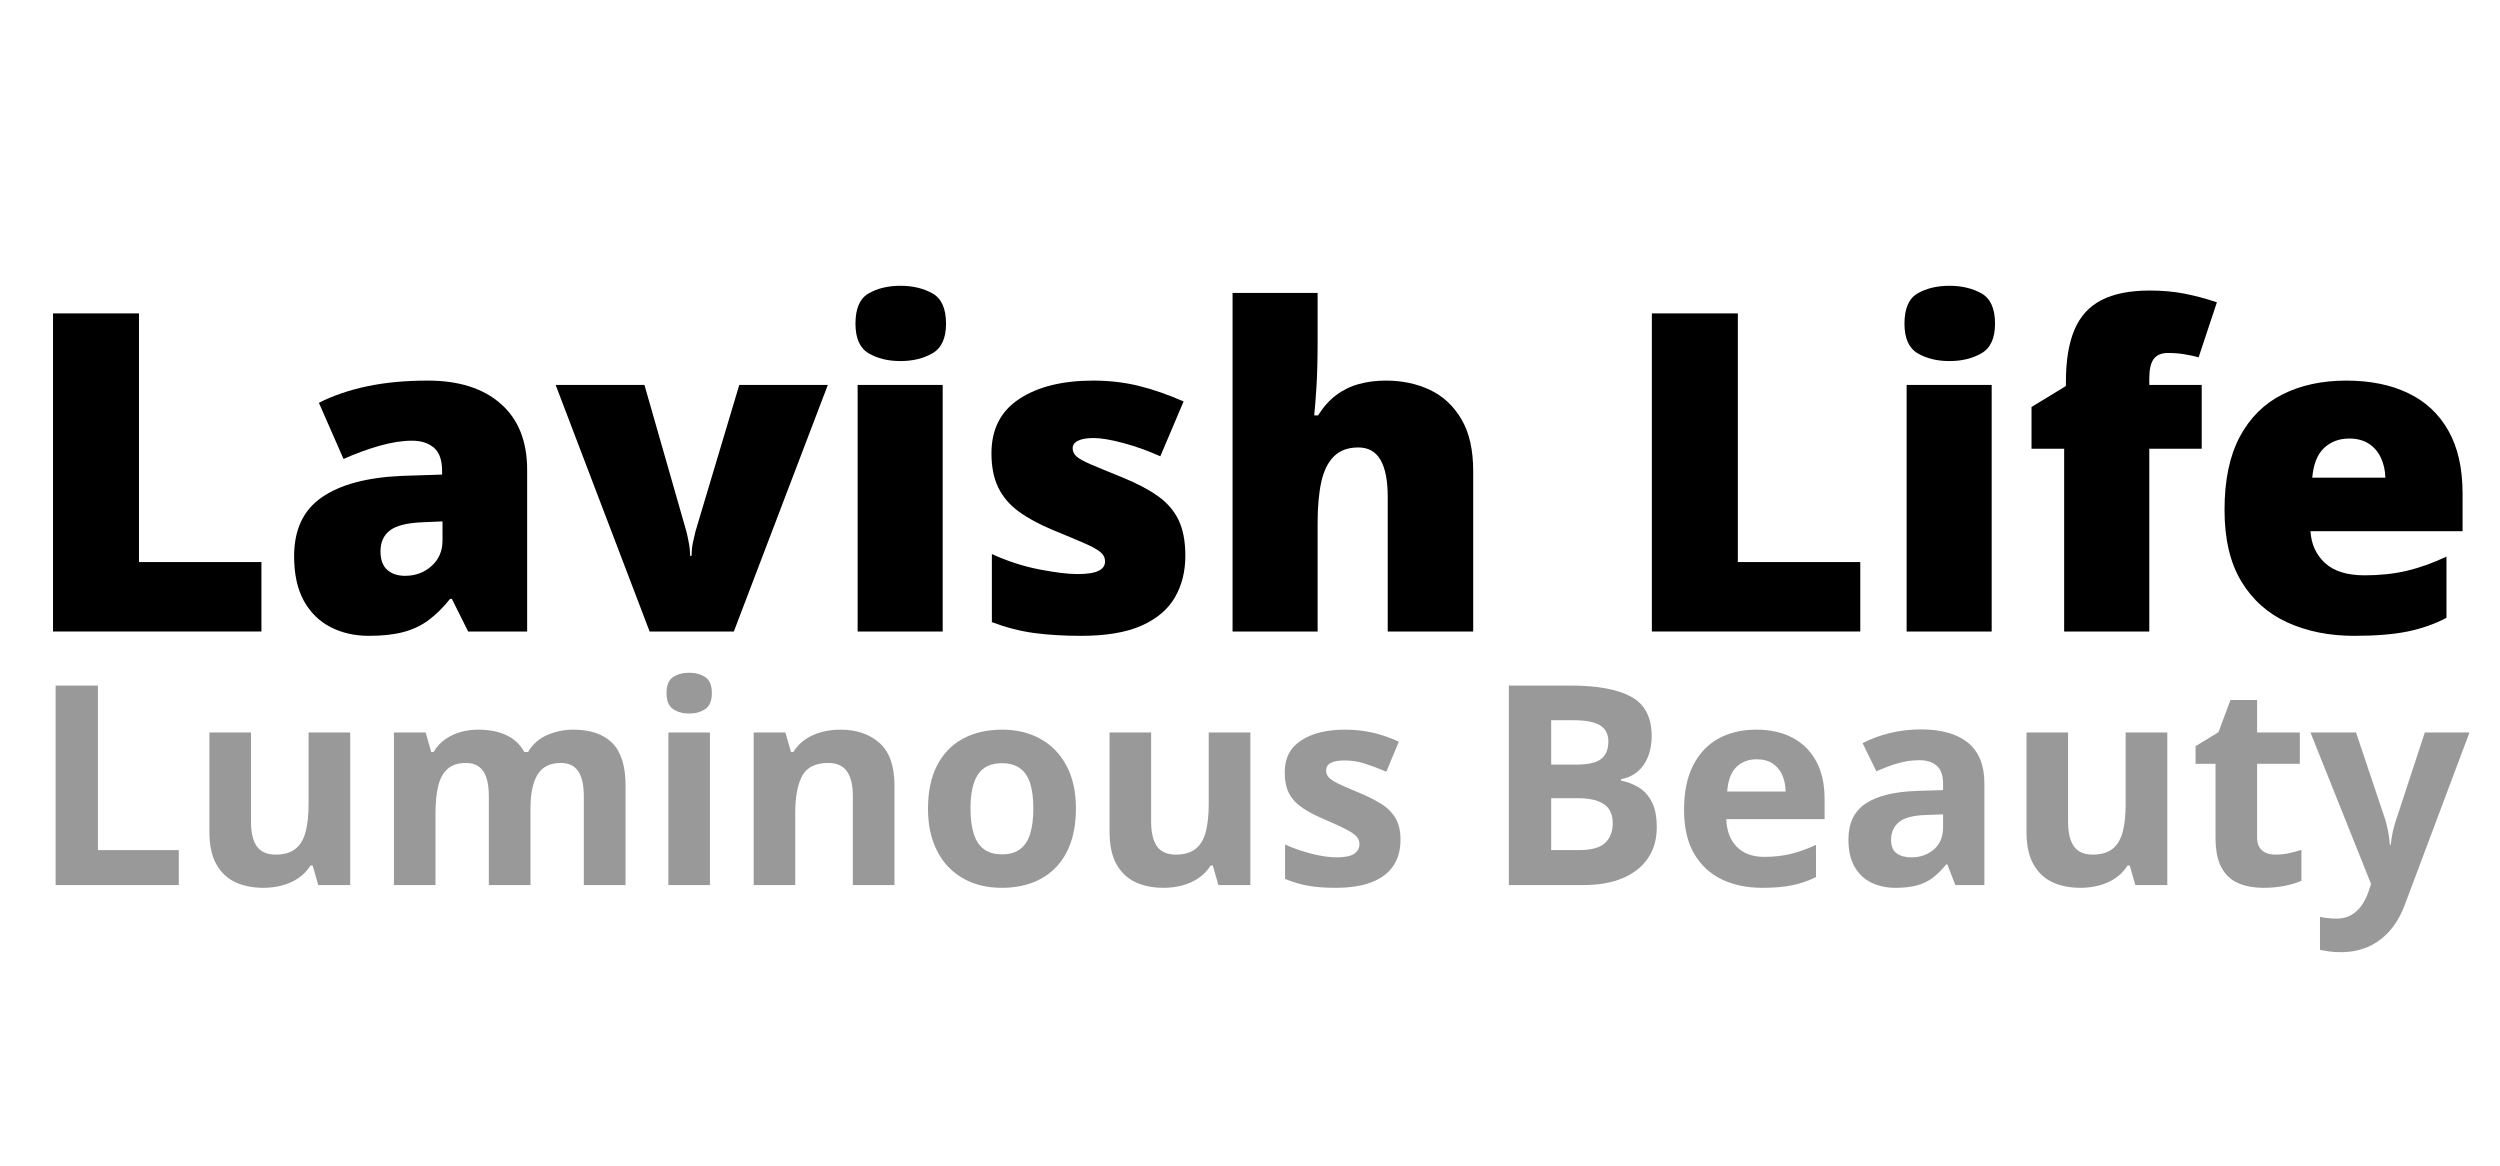
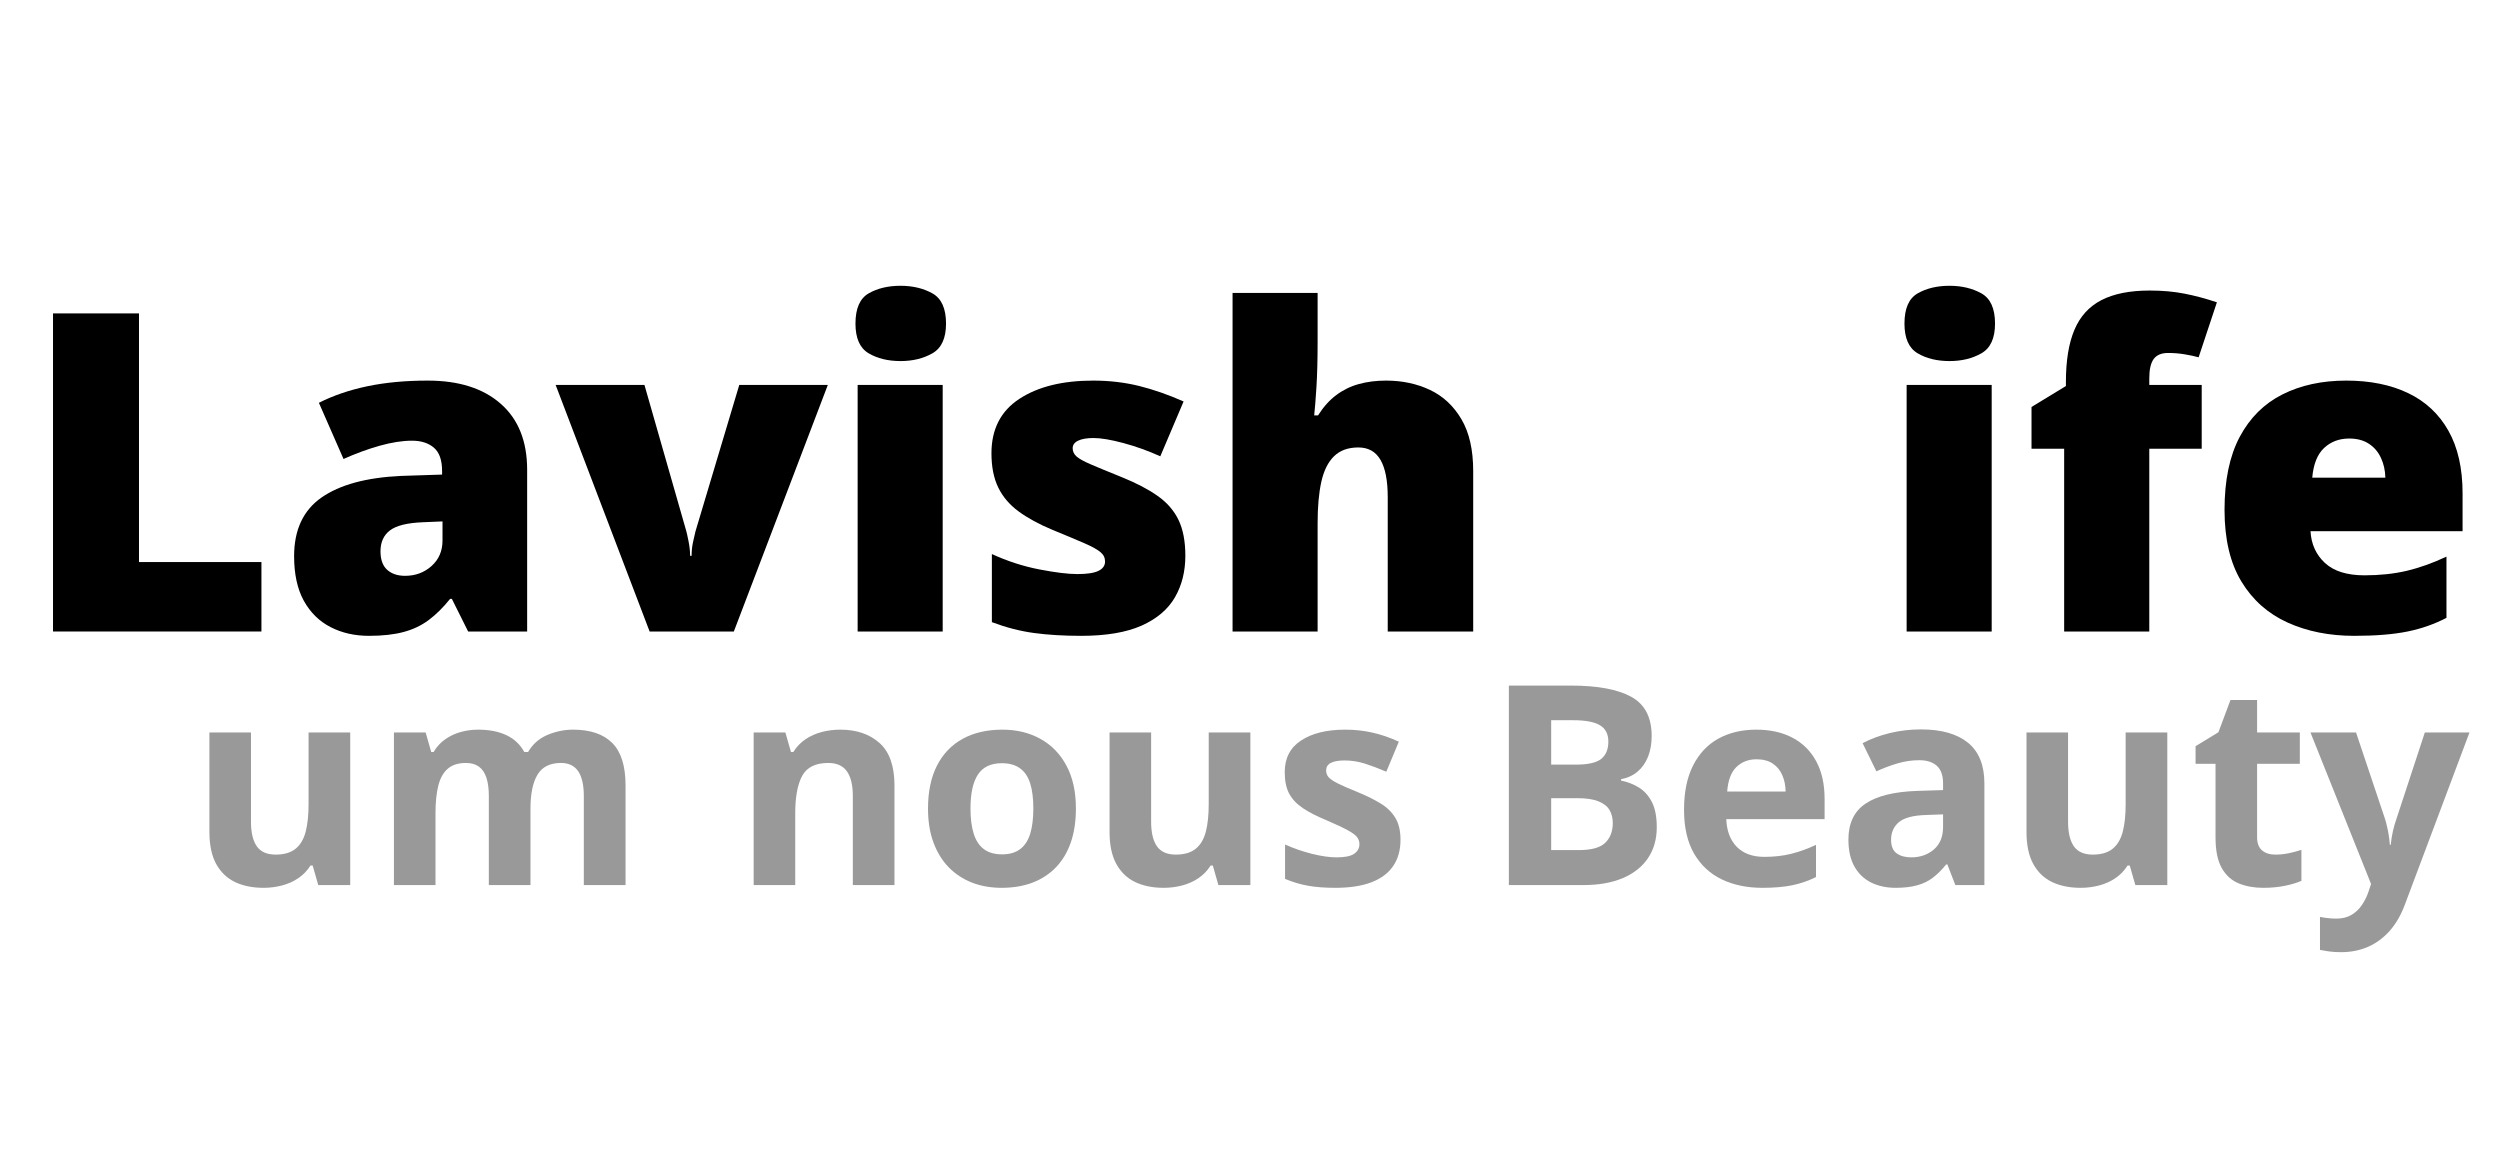
<svg xmlns="http://www.w3.org/2000/svg" width="624" viewBox="0 0 468 218.25" height="291" preserveAspectRatio="xMidYMid meet">
  <defs>
    <filter x="0%" y="0%" width="100%" height="100%" id="92a84eb497" />
    <g />
    <mask id="708abe9c3a">
      <g filter="url(#92a84eb497)">
        <rect x="-46.8" width="561.6" fill="#000000" y="-21.825" height="261.9" fill-opacity="0.4" />
      </g>
    </mask>
    <clipPath id="32593ef3b5">
      <rect x="0" width="459" y="0" height="73" />
    </clipPath>
  </defs>
  <g fill="#000000" fill-opacity="1">
    <g transform="translate(3.487, 118.217)">
      <g>
        <path d="M 6.438 0 L 6.438 -59.547 L 22.531 -59.547 L 22.531 -13 L 45.453 -13 L 45.453 0 Z M 6.438 0 " />
      </g>
    </g>
  </g>
  <g fill="#000000" fill-opacity="1">
    <g transform="translate(52.041, 118.217)">
      <g>
        <path d="M 28.031 -46.969 C 33.863 -46.969 38.422 -45.52 41.703 -42.625 C 44.992 -39.738 46.641 -35.617 46.641 -30.266 L 46.641 0 L 35.594 0 L 32.547 -6.109 L 32.219 -6.109 C 30.914 -4.484 29.578 -3.16 28.203 -2.141 C 26.836 -1.117 25.27 -0.375 23.5 0.094 C 21.738 0.57 19.582 0.812 17.031 0.812 C 14.363 0.812 11.973 0.27 9.859 -0.812 C 7.742 -1.895 6.07 -3.535 4.844 -5.734 C 3.625 -7.941 3.016 -10.727 3.016 -14.094 C 3.016 -19.031 4.723 -22.691 8.141 -25.078 C 11.566 -27.473 16.523 -28.82 23.016 -29.125 L 30.719 -29.375 L 30.719 -30.016 C 30.719 -32.078 30.207 -33.539 29.188 -34.406 C 28.164 -35.281 26.801 -35.719 25.094 -35.719 C 23.27 -35.719 21.238 -35.398 19 -34.766 C 16.758 -34.129 14.516 -33.305 12.266 -32.297 L 7.656 -42.812 C 10.32 -44.164 13.336 -45.195 16.703 -45.906 C 20.066 -46.613 23.844 -46.969 28.031 -46.969 Z M 30.797 -20.609 L 27.125 -20.453 C 24.195 -20.336 22.141 -19.828 20.953 -18.922 C 19.773 -18.016 19.188 -16.719 19.188 -15.031 C 19.188 -13.457 19.602 -12.297 20.438 -11.547 C 21.281 -10.797 22.395 -10.422 23.781 -10.422 C 25.719 -10.422 27.367 -11.031 28.734 -12.25 C 30.109 -13.477 30.797 -15.07 30.797 -17.031 Z M 30.797 -20.609 " />
      </g>
    </g>
  </g>
  <g fill="#000000" fill-opacity="1">
    <g transform="translate(104.016, 118.217)">
      <g>
        <path d="M 17.594 0 L 0 -46.156 L 16.625 -46.156 L 24.438 -18.859 C 24.52 -18.617 24.66 -17.992 24.859 -16.984 C 25.066 -15.984 25.172 -15.047 25.172 -14.172 L 25.453 -14.172 C 25.453 -15.098 25.547 -15.977 25.734 -16.812 C 25.93 -17.656 26.082 -18.312 26.188 -18.781 L 34.375 -46.156 L 50.953 -46.156 L 33.359 0 Z M 17.594 0 " />
      </g>
    </g>
  </g>
  <g fill="#000000" fill-opacity="1">
    <g transform="translate(154.972, 118.217)">
      <g>
        <path d="M 21.5 -46.156 L 21.5 0 L 5.578 0 L 5.578 -46.156 Z M 13.609 -64.719 C 15.891 -64.719 17.879 -64.242 19.578 -63.297 C 21.273 -62.348 22.125 -60.461 22.125 -57.641 C 22.125 -54.898 21.273 -53.047 19.578 -52.078 C 17.879 -51.109 15.891 -50.625 13.609 -50.625 C 11.273 -50.625 9.285 -51.109 7.641 -52.078 C 5.992 -53.047 5.172 -54.898 5.172 -57.641 C 5.172 -60.461 5.992 -62.348 7.641 -63.297 C 9.285 -64.242 11.273 -64.719 13.609 -64.719 Z M 13.609 -64.719 " />
      </g>
    </g>
  </g>
  <g fill="#000000" fill-opacity="1">
    <g transform="translate(182.1, 118.217)">
      <g>
        <path d="M 39.797 -14.172 C 39.797 -11.242 39.145 -8.648 37.844 -6.391 C 36.539 -4.141 34.457 -2.375 31.594 -1.094 C 28.727 0.176 24.957 0.812 20.281 0.812 C 17 0.812 14.062 0.633 11.469 0.281 C 8.875 -0.07 6.242 -0.75 3.578 -1.75 L 3.578 -14.5 C 6.484 -13.164 9.441 -12.207 12.453 -11.625 C 15.473 -11.039 17.852 -10.75 19.594 -10.75 C 21.383 -10.75 22.691 -10.945 23.516 -11.344 C 24.348 -11.738 24.766 -12.328 24.766 -13.109 C 24.766 -13.797 24.484 -14.375 23.922 -14.844 C 23.367 -15.32 22.379 -15.875 20.953 -16.5 C 19.523 -17.125 17.523 -17.961 14.953 -19.016 C 12.398 -20.078 10.273 -21.234 8.578 -22.484 C 6.879 -23.734 5.609 -25.227 4.766 -26.969 C 3.922 -28.707 3.5 -30.836 3.5 -33.359 C 3.5 -37.867 5.238 -41.266 8.719 -43.547 C 12.195 -45.828 16.801 -46.969 22.531 -46.969 C 25.57 -46.969 28.438 -46.633 31.125 -45.969 C 33.812 -45.301 36.594 -44.332 39.469 -43.062 L 35.109 -32.797 C 32.828 -33.828 30.52 -34.656 28.188 -35.281 C 25.852 -35.906 23.992 -36.219 22.609 -36.219 C 21.359 -36.219 20.395 -36.051 19.719 -35.719 C 19.039 -35.395 18.703 -34.922 18.703 -34.297 C 18.703 -33.723 18.938 -33.219 19.406 -32.781 C 19.883 -32.352 20.785 -31.852 22.109 -31.281 C 23.441 -30.707 25.383 -29.906 27.938 -28.875 C 30.625 -27.789 32.844 -26.629 34.594 -25.391 C 36.352 -24.16 37.66 -22.66 38.516 -20.891 C 39.367 -19.129 39.797 -16.891 39.797 -14.172 Z M 39.797 -14.172 " />
      </g>
    </g>
  </g>
  <g fill="#000000" fill-opacity="1">
    <g transform="translate(225.236, 118.217)">
      <g>
        <path d="M 21.422 -63.375 L 21.422 -54.375 C 21.422 -50.957 21.348 -48.086 21.203 -45.766 C 21.055 -43.441 20.914 -41.672 20.781 -40.453 L 21.5 -40.453 C 22.508 -42.047 23.648 -43.316 24.922 -44.266 C 26.203 -45.223 27.613 -45.91 29.156 -46.328 C 30.707 -46.754 32.395 -46.969 34.219 -46.969 C 37.258 -46.969 40.008 -46.383 42.469 -45.219 C 44.926 -44.051 46.883 -42.223 48.344 -39.734 C 49.812 -37.254 50.547 -34.016 50.547 -30.016 L 50.547 0 L 34.547 0 L 34.547 -25.172 C 34.547 -28.242 34.098 -30.555 33.203 -32.109 C 32.305 -33.672 30.922 -34.453 29.047 -34.453 C 27.117 -34.453 25.598 -33.898 24.484 -32.797 C 23.367 -31.703 22.578 -30.102 22.109 -28 C 21.648 -25.895 21.422 -23.32 21.422 -20.281 L 21.422 0 L 5.5 0 L 5.5 -63.375 Z M 21.422 -63.375 " />
      </g>
    </g>
  </g>
  <g fill="#000000" fill-opacity="1">
    <g transform="translate(281.121, 118.217)">
      <g />
    </g>
  </g>
  <g fill="#000000" fill-opacity="1">
    <g transform="translate(302.791, 118.217)">
      <g>
-         <path d="M 6.438 0 L 6.438 -59.547 L 22.531 -59.547 L 22.531 -13 L 45.453 -13 L 45.453 0 Z M 6.438 0 " />
-       </g>
+         </g>
    </g>
  </g>
  <g fill="#000000" fill-opacity="1">
    <g transform="translate(351.344, 118.217)">
      <g>
        <path d="M 21.5 -46.156 L 21.5 0 L 5.578 0 L 5.578 -46.156 Z M 13.609 -64.719 C 15.891 -64.719 17.879 -64.242 19.578 -63.297 C 21.273 -62.348 22.125 -60.461 22.125 -57.641 C 22.125 -54.898 21.273 -53.047 19.578 -52.078 C 17.879 -51.109 15.891 -50.625 13.609 -50.625 C 11.273 -50.625 9.285 -51.109 7.641 -52.078 C 5.992 -53.047 5.172 -54.898 5.172 -57.641 C 5.172 -60.461 5.992 -62.348 7.641 -63.297 C 9.285 -64.242 11.273 -64.719 13.609 -64.719 Z M 13.609 -64.719 " />
      </g>
    </g>
  </g>
  <g fill="#000000" fill-opacity="1">
    <g transform="translate(378.472, 118.217)">
      <g>
        <path d="M 33.688 -34.219 L 23.875 -34.219 L 23.875 0 L 7.938 0 L 7.938 -34.219 L 1.828 -34.219 L 1.828 -42.031 L 8.266 -45.953 L 8.266 -46.719 C 8.266 -50.707 8.797 -53.957 9.859 -56.469 C 10.922 -58.988 12.602 -60.844 14.906 -62.031 C 17.219 -63.227 20.234 -63.828 23.953 -63.828 C 26.336 -63.828 28.5 -63.633 30.438 -63.25 C 32.383 -62.875 34.414 -62.332 36.531 -61.625 L 33.109 -51.328 C 32.328 -51.547 31.453 -51.734 30.484 -51.891 C 29.523 -52.055 28.488 -52.141 27.375 -52.141 C 26.156 -52.141 25.266 -51.766 24.703 -51.016 C 24.148 -50.266 23.875 -49.051 23.875 -47.375 L 23.875 -46.156 L 33.688 -46.156 Z M 33.688 -34.219 " />
      </g>
    </g>
  </g>
  <g fill="#000000" fill-opacity="1">
    <g transform="translate(412.932, 118.217)">
      <g>
        <path d="M 26.266 -46.969 C 30.754 -46.969 34.625 -46.188 37.875 -44.625 C 41.133 -43.062 43.645 -40.719 45.406 -37.594 C 47.176 -34.469 48.062 -30.555 48.062 -25.859 L 48.062 -18.781 L 19.594 -18.781 C 19.727 -16.363 20.629 -14.379 22.297 -12.828 C 23.973 -11.285 26.438 -10.516 29.688 -10.516 C 32.57 -10.516 35.211 -10.797 37.609 -11.359 C 40.016 -11.93 42.492 -12.816 45.047 -14.016 L 45.047 -2.562 C 42.828 -1.395 40.398 -0.539 37.766 0 C 35.129 0.539 31.801 0.812 27.781 0.812 C 23.133 0.812 18.977 -0.016 15.312 -1.672 C 11.645 -3.328 8.758 -5.891 6.656 -9.359 C 4.551 -12.836 3.5 -17.305 3.5 -22.766 C 3.5 -28.305 4.445 -32.863 6.344 -36.438 C 8.25 -40.008 10.91 -42.656 14.328 -44.375 C 17.754 -46.102 21.734 -46.969 26.266 -46.969 Z M 26.844 -36.125 C 24.969 -36.125 23.398 -35.535 22.141 -34.359 C 20.879 -33.18 20.141 -31.328 19.922 -28.797 L 33.609 -28.797 C 33.578 -30.148 33.301 -31.383 32.781 -32.5 C 32.27 -33.613 31.52 -34.492 30.531 -35.141 C 29.539 -35.797 28.312 -36.125 26.844 -36.125 Z M 26.844 -36.125 " />
      </g>
    </g>
  </g>
  <g mask="url(#708abe9c3a)">
    <g transform="matrix(1, 0, 0, 1, 5, 109)">
      <g clip-path="url(#32593ef3b5)">
        <g fill="#000000" fill-opacity="1">
          <g transform="translate(0.706, 56.685)">
            <g>
-               <path d="M 4.703 0 L 4.703 -37.344 L 12.625 -37.344 L 12.625 -6.547 L 27.766 -6.547 L 27.766 0 Z M 4.703 0 " />
-             </g>
+               </g>
          </g>
          <g transform="translate(30.264, 56.685)">
            <g>
              <path d="M 30.297 -28.562 L 30.297 0 L 24.312 0 L 23.266 -3.656 L 22.859 -3.656 C 22.242 -2.688 21.477 -1.895 20.562 -1.281 C 19.645 -0.664 18.629 -0.211 17.516 0.078 C 16.41 0.367 15.266 0.516 14.078 0.516 C 12.035 0.516 10.254 0.156 8.734 -0.562 C 7.223 -1.289 6.047 -2.422 5.203 -3.953 C 4.359 -5.492 3.938 -7.488 3.938 -9.938 L 3.938 -28.562 L 11.719 -28.562 L 11.719 -11.875 C 11.719 -9.832 12.082 -8.289 12.812 -7.25 C 13.551 -6.219 14.723 -5.703 16.328 -5.703 C 17.91 -5.703 19.148 -6.062 20.047 -6.781 C 20.953 -7.508 21.586 -8.57 21.953 -9.969 C 22.316 -11.375 22.5 -13.094 22.5 -15.125 L 22.5 -28.562 Z M 30.297 -28.562 " />
            </g>
          </g>
          <g transform="translate(64.65, 56.685)">
            <g>
              <path d="M 37.625 -29.094 C 40.863 -29.094 43.312 -28.258 44.969 -26.594 C 46.625 -24.938 47.453 -22.281 47.453 -18.625 L 47.453 0 L 39.641 0 L 39.641 -16.688 C 39.641 -18.727 39.289 -20.266 38.594 -21.297 C 37.895 -22.336 36.816 -22.859 35.359 -22.859 C 33.297 -22.859 31.828 -22.117 30.953 -20.641 C 30.086 -19.172 29.656 -17.066 29.656 -14.328 L 29.656 0 L 21.859 0 L 21.859 -16.688 C 21.859 -18.039 21.707 -19.176 21.406 -20.094 C 21.102 -21.02 20.633 -21.711 20 -22.172 C 19.375 -22.629 18.566 -22.859 17.578 -22.859 C 16.129 -22.859 14.988 -22.492 14.156 -21.766 C 13.332 -21.047 12.742 -19.984 12.391 -18.578 C 12.047 -17.172 11.875 -15.457 11.875 -13.438 L 11.875 0 L 4.094 0 L 4.094 -28.562 L 10.031 -28.562 L 11.078 -24.906 L 11.516 -24.906 C 12.098 -25.895 12.828 -26.691 13.703 -27.297 C 14.578 -27.91 15.539 -28.363 16.594 -28.656 C 17.656 -28.945 18.734 -29.094 19.828 -29.094 C 21.922 -29.094 23.691 -28.75 25.141 -28.062 C 26.598 -27.383 27.719 -26.332 28.5 -24.906 L 29.203 -24.906 C 30.047 -26.363 31.242 -27.426 32.797 -28.094 C 34.359 -28.758 35.969 -29.094 37.625 -29.094 Z M 37.625 -29.094 " />
            </g>
          </g>
          <g transform="translate(116.025, 56.685)">
            <g>
-               <path d="M 11.875 -28.562 L 11.875 0 L 4.094 0 L 4.094 -28.562 Z M 8 -39.75 C 9.156 -39.75 10.148 -39.477 10.984 -38.938 C 11.816 -38.406 12.234 -37.406 12.234 -35.938 C 12.234 -34.488 11.816 -33.488 10.984 -32.938 C 10.148 -32.383 9.156 -32.109 8 -32.109 C 6.82 -32.109 5.816 -32.383 4.984 -32.938 C 4.16 -33.488 3.75 -34.488 3.75 -35.938 C 3.75 -37.406 4.16 -38.406 4.984 -38.938 C 5.816 -39.477 6.82 -39.75 8 -39.75 Z M 8 -39.75 " />
-             </g>
+               </g>
          </g>
          <g transform="translate(131.992, 56.685)">
            <g>
              <path d="M 20.312 -29.094 C 23.352 -29.094 25.801 -28.258 27.656 -26.594 C 29.52 -24.938 30.453 -22.281 30.453 -18.625 L 30.453 0 L 22.656 0 L 22.656 -16.688 C 22.656 -18.727 22.285 -20.266 21.547 -21.297 C 20.805 -22.336 19.645 -22.859 18.062 -22.859 C 15.676 -22.859 14.047 -22.051 13.172 -20.438 C 12.305 -18.82 11.875 -16.488 11.875 -13.438 L 11.875 0 L 4.094 0 L 4.094 -28.562 L 10.031 -28.562 L 11.078 -24.906 L 11.516 -24.906 C 12.129 -25.895 12.891 -26.691 13.797 -27.297 C 14.711 -27.91 15.727 -28.363 16.844 -28.656 C 17.957 -28.945 19.113 -29.094 20.312 -29.094 Z M 20.312 -29.094 " />
            </g>
          </g>
          <g transform="translate(166.379, 56.685)">
            <g>
              <path d="M 30.031 -14.328 C 30.031 -11.941 29.711 -9.828 29.078 -7.984 C 28.441 -6.148 27.516 -4.598 26.297 -3.328 C 25.078 -2.066 23.613 -1.109 21.906 -0.453 C 20.195 0.191 18.27 0.516 16.125 0.516 C 14.113 0.516 12.27 0.191 10.594 -0.453 C 8.914 -1.109 7.457 -2.066 6.219 -3.328 C 4.988 -4.598 4.035 -6.148 3.359 -7.984 C 2.68 -9.828 2.344 -11.941 2.344 -14.328 C 2.344 -17.492 2.906 -20.176 4.031 -22.375 C 5.156 -24.57 6.754 -26.238 8.828 -27.375 C 10.91 -28.52 13.391 -29.094 16.266 -29.094 C 18.941 -29.094 21.312 -28.52 23.375 -27.375 C 25.445 -26.238 27.07 -24.57 28.25 -22.375 C 29.438 -20.176 30.031 -17.492 30.031 -14.328 Z M 10.297 -14.328 C 10.297 -12.453 10.5 -10.875 10.906 -9.594 C 11.312 -8.32 11.945 -7.363 12.812 -6.719 C 13.688 -6.07 14.82 -5.75 16.219 -5.75 C 17.594 -5.75 18.711 -6.07 19.578 -6.719 C 20.441 -7.363 21.07 -8.32 21.469 -9.594 C 21.863 -10.875 22.062 -12.453 22.062 -14.328 C 22.062 -16.223 21.863 -17.797 21.469 -19.047 C 21.07 -20.297 20.438 -21.234 19.562 -21.859 C 18.695 -22.492 17.566 -22.812 16.172 -22.812 C 14.109 -22.812 12.613 -22.102 11.688 -20.688 C 10.758 -19.27 10.297 -17.148 10.297 -14.328 Z M 10.297 -14.328 " />
            </g>
          </g>
          <g transform="translate(198.772, 56.685)">
            <g>
              <path d="M 30.297 -28.562 L 30.297 0 L 24.312 0 L 23.266 -3.656 L 22.859 -3.656 C 22.242 -2.688 21.477 -1.895 20.562 -1.281 C 19.645 -0.664 18.629 -0.211 17.516 0.078 C 16.41 0.367 15.266 0.516 14.078 0.516 C 12.035 0.516 10.254 0.156 8.734 -0.562 C 7.223 -1.289 6.047 -2.422 5.203 -3.953 C 4.359 -5.492 3.938 -7.488 3.938 -9.938 L 3.938 -28.562 L 11.719 -28.562 L 11.719 -11.875 C 11.719 -9.832 12.082 -8.289 12.812 -7.25 C 13.551 -6.219 14.723 -5.703 16.328 -5.703 C 17.91 -5.703 19.148 -6.062 20.047 -6.781 C 20.953 -7.508 21.586 -8.57 21.953 -9.969 C 22.316 -11.375 22.5 -13.094 22.5 -15.125 L 22.5 -28.562 Z M 30.297 -28.562 " />
            </g>
          </g>
          <g transform="translate(233.158, 56.685)">
            <g>
              <path d="M 24.016 -8.484 C 24.016 -6.535 23.555 -4.895 22.641 -3.562 C 21.734 -2.227 20.375 -1.211 18.562 -0.516 C 16.758 0.172 14.516 0.516 11.828 0.516 C 9.836 0.516 8.129 0.383 6.703 0.125 C 5.285 -0.125 3.852 -0.551 2.406 -1.156 L 2.406 -7.594 C 3.945 -6.895 5.609 -6.316 7.391 -5.859 C 9.172 -5.41 10.734 -5.188 12.078 -5.188 C 13.598 -5.188 14.688 -5.41 15.344 -5.859 C 16 -6.316 16.328 -6.91 16.328 -7.641 C 16.328 -8.117 16.191 -8.547 15.922 -8.922 C 15.66 -9.305 15.094 -9.738 14.219 -10.219 C 13.352 -10.707 11.992 -11.348 10.141 -12.141 C 8.348 -12.879 6.879 -13.633 5.734 -14.406 C 4.586 -15.176 3.734 -16.082 3.172 -17.125 C 2.617 -18.176 2.344 -19.508 2.344 -21.125 C 2.344 -23.758 3.367 -25.742 5.422 -27.078 C 7.473 -28.422 10.223 -29.094 13.672 -29.094 C 15.441 -29.094 17.129 -28.91 18.734 -28.547 C 20.348 -28.191 22.004 -27.625 23.703 -26.844 L 21.359 -21.219 C 19.941 -21.832 18.609 -22.336 17.359 -22.734 C 16.109 -23.129 14.832 -23.328 13.531 -23.328 C 12.395 -23.328 11.535 -23.172 10.953 -22.859 C 10.379 -22.555 10.094 -22.086 10.094 -21.453 C 10.094 -20.992 10.238 -20.582 10.531 -20.219 C 10.832 -19.863 11.41 -19.469 12.266 -19.031 C 13.129 -18.602 14.395 -18.051 16.062 -17.375 C 17.688 -16.707 19.094 -16.008 20.281 -15.281 C 21.469 -14.562 22.383 -13.672 23.031 -12.609 C 23.688 -11.547 24.016 -10.172 24.016 -8.484 Z M 24.016 -8.484 " />
            </g>
          </g>
          <g transform="translate(259.165, 56.685)">
            <g />
          </g>
          <g transform="translate(272.756, 56.685)">
            <g>
              <path d="M 4.703 -37.344 L 16.328 -37.344 C 21.297 -37.344 25.055 -36.645 27.609 -35.25 C 30.16 -33.852 31.438 -31.398 31.438 -27.891 C 31.438 -26.473 31.211 -25.191 30.766 -24.047 C 30.316 -22.91 29.664 -21.977 28.812 -21.25 C 27.957 -20.52 26.922 -20.047 25.703 -19.828 L 25.703 -19.562 C 26.941 -19.312 28.062 -18.875 29.062 -18.25 C 30.07 -17.625 30.879 -16.719 31.484 -15.531 C 32.086 -14.352 32.391 -12.785 32.391 -10.828 C 32.391 -8.566 31.832 -6.625 30.719 -5 C 29.613 -3.383 28.035 -2.145 25.984 -1.281 C 23.93 -0.426 21.492 0 18.672 0 L 4.703 0 Z M 12.625 -22.547 L 17.219 -22.547 C 19.52 -22.547 21.113 -22.906 22 -23.625 C 22.883 -24.352 23.328 -25.426 23.328 -26.844 C 23.328 -28.27 22.801 -29.297 21.75 -29.922 C 20.695 -30.547 19.039 -30.859 16.781 -30.859 L 12.625 -30.859 Z M 12.625 -16.266 L 12.625 -6.547 L 17.781 -6.547 C 20.164 -6.547 21.82 -7.004 22.75 -7.922 C 23.688 -8.836 24.156 -10.07 24.156 -11.625 C 24.156 -12.539 23.953 -13.348 23.547 -14.047 C 23.141 -14.742 22.453 -15.285 21.484 -15.672 C 20.523 -16.066 19.203 -16.266 17.516 -16.266 Z M 12.625 -16.266 " />
            </g>
          </g>
          <g transform="translate(307.909, 56.685)">
            <g>
              <path d="M 15.859 -29.094 C 18.504 -29.094 20.781 -28.582 22.688 -27.562 C 24.594 -26.551 26.062 -25.082 27.094 -23.156 C 28.133 -21.238 28.656 -18.895 28.656 -16.125 L 28.656 -12.344 L 10.25 -12.344 C 10.332 -10.145 10.988 -8.414 12.219 -7.156 C 13.457 -5.906 15.176 -5.281 17.375 -5.281 C 19.195 -5.281 20.863 -5.469 22.375 -5.844 C 23.895 -6.219 25.453 -6.781 27.047 -7.531 L 27.047 -1.5 C 25.641 -0.801 24.164 -0.289 22.625 0.031 C 21.082 0.352 19.211 0.516 17.016 0.516 C 14.148 0.516 11.613 -0.008 9.406 -1.062 C 7.207 -2.125 5.477 -3.734 4.219 -5.891 C 2.969 -8.055 2.344 -10.785 2.344 -14.078 C 2.344 -17.41 2.91 -20.188 4.047 -22.406 C 5.18 -24.633 6.758 -26.305 8.781 -27.422 C 10.812 -28.535 13.172 -29.094 15.859 -29.094 Z M 15.906 -23.547 C 14.395 -23.547 13.141 -23.062 12.141 -22.094 C 11.148 -21.125 10.578 -19.598 10.422 -17.516 L 21.359 -17.516 C 21.336 -18.68 21.125 -19.711 20.719 -20.609 C 20.32 -21.516 19.727 -22.227 18.938 -22.75 C 18.145 -23.281 17.133 -23.547 15.906 -23.547 Z M 15.906 -23.547 " />
            </g>
          </g>
          <g transform="translate(338.821, 56.685)">
            <g>
              <path d="M 15.781 -29.141 C 19.613 -29.141 22.551 -28.305 24.594 -26.641 C 26.633 -24.973 27.656 -22.438 27.656 -19.031 L 27.656 0 L 22.219 0 L 20.719 -3.875 L 20.516 -3.875 C 19.691 -2.852 18.852 -2.02 18 -1.375 C 17.156 -0.727 16.176 -0.254 15.062 0.047 C 13.957 0.359 12.613 0.516 11.031 0.516 C 9.344 0.516 7.832 0.191 6.5 -0.453 C 5.164 -1.109 4.113 -2.102 3.344 -3.438 C 2.582 -4.77 2.203 -6.469 2.203 -8.531 C 2.203 -11.562 3.266 -13.797 5.391 -15.234 C 7.516 -16.672 10.707 -17.469 14.969 -17.625 L 19.922 -17.781 L 19.922 -19.031 C 19.922 -20.531 19.531 -21.629 18.75 -22.328 C 17.969 -23.023 16.879 -23.375 15.484 -23.375 C 14.098 -23.375 12.738 -23.176 11.406 -22.781 C 10.082 -22.395 8.758 -21.898 7.438 -21.297 L 4.859 -26.562 C 6.367 -27.363 8.062 -27.992 9.938 -28.453 C 11.82 -28.91 13.77 -29.141 15.781 -29.141 Z M 19.922 -13.234 L 16.906 -13.125 C 14.383 -13.062 12.633 -12.613 11.656 -11.781 C 10.676 -10.945 10.188 -9.848 10.188 -8.484 C 10.188 -7.285 10.535 -6.438 11.234 -5.938 C 11.93 -5.438 12.844 -5.188 13.969 -5.188 C 15.633 -5.188 17.039 -5.676 18.188 -6.656 C 19.344 -7.645 19.922 -9.051 19.922 -10.875 Z M 19.922 -13.234 " />
            </g>
          </g>
          <g transform="translate(370.422, 56.685)">
            <g>
              <path d="M 30.297 -28.562 L 30.297 0 L 24.312 0 L 23.266 -3.656 L 22.859 -3.656 C 22.242 -2.688 21.477 -1.895 20.562 -1.281 C 19.645 -0.664 18.629 -0.211 17.516 0.078 C 16.41 0.367 15.266 0.516 14.078 0.516 C 12.035 0.516 10.254 0.156 8.734 -0.562 C 7.223 -1.289 6.047 -2.422 5.203 -3.953 C 4.359 -5.492 3.938 -7.488 3.938 -9.938 L 3.938 -28.562 L 11.719 -28.562 L 11.719 -11.875 C 11.719 -9.832 12.082 -8.289 12.812 -7.25 C 13.551 -6.219 14.723 -5.703 16.328 -5.703 C 17.91 -5.703 19.148 -6.062 20.047 -6.781 C 20.953 -7.508 21.586 -8.57 21.953 -9.969 C 22.316 -11.375 22.5 -13.094 22.5 -15.125 L 22.5 -28.562 Z M 30.297 -28.562 " />
            </g>
          </g>
          <g transform="translate(404.808, 56.685)">
            <g>
              <path d="M 16.125 -5.703 C 16.969 -5.703 17.797 -5.785 18.609 -5.953 C 19.422 -6.117 20.223 -6.332 21.016 -6.594 L 21.016 -0.797 C 20.18 -0.422 19.145 -0.109 17.906 0.141 C 16.676 0.391 15.332 0.516 13.875 0.516 C 12.164 0.516 10.633 0.238 9.281 -0.312 C 7.926 -0.875 6.863 -1.836 6.094 -3.203 C 5.32 -4.578 4.938 -6.488 4.938 -8.938 L 4.938 -22.703 L 1.203 -22.703 L 1.203 -26 L 5.484 -28.609 L 7.734 -34.641 L 12.719 -34.641 L 12.719 -28.562 L 20.719 -28.562 L 20.719 -22.703 L 12.719 -22.703 L 12.719 -8.938 C 12.719 -7.852 13.023 -7.039 13.641 -6.5 C 14.266 -5.969 15.094 -5.703 16.125 -5.703 Z M 16.125 -5.703 " />
            </g>
          </g>
          <g transform="translate(427.52, 56.685)">
            <g>
              <path d="M 0 -28.562 L 8.531 -28.562 L 13.922 -12.484 C 14.086 -11.973 14.227 -11.453 14.344 -10.922 C 14.469 -10.398 14.57 -9.859 14.656 -9.297 C 14.75 -8.734 14.816 -8.145 14.859 -7.531 L 15.016 -7.531 C 15.117 -8.457 15.258 -9.316 15.438 -10.109 C 15.613 -10.91 15.844 -11.703 16.125 -12.484 L 21.406 -28.562 L 29.766 -28.562 L 17.672 3.656 C 16.941 5.625 15.988 7.27 14.812 8.594 C 13.633 9.914 12.285 10.906 10.766 11.562 C 9.242 12.227 7.57 12.562 5.75 12.562 C 4.863 12.562 4.098 12.516 3.453 12.422 C 2.805 12.328 2.25 12.234 1.781 12.141 L 1.781 5.953 C 2.145 6.035 2.598 6.109 3.141 6.172 C 3.68 6.242 4.254 6.281 4.859 6.281 C 5.941 6.281 6.875 6.051 7.656 5.594 C 8.445 5.133 9.102 4.516 9.625 3.734 C 10.156 2.961 10.57 2.117 10.875 1.203 L 11.344 -0.203 Z M 0 -28.562 " />
            </g>
          </g>
        </g>
      </g>
    </g>
  </g>
</svg>